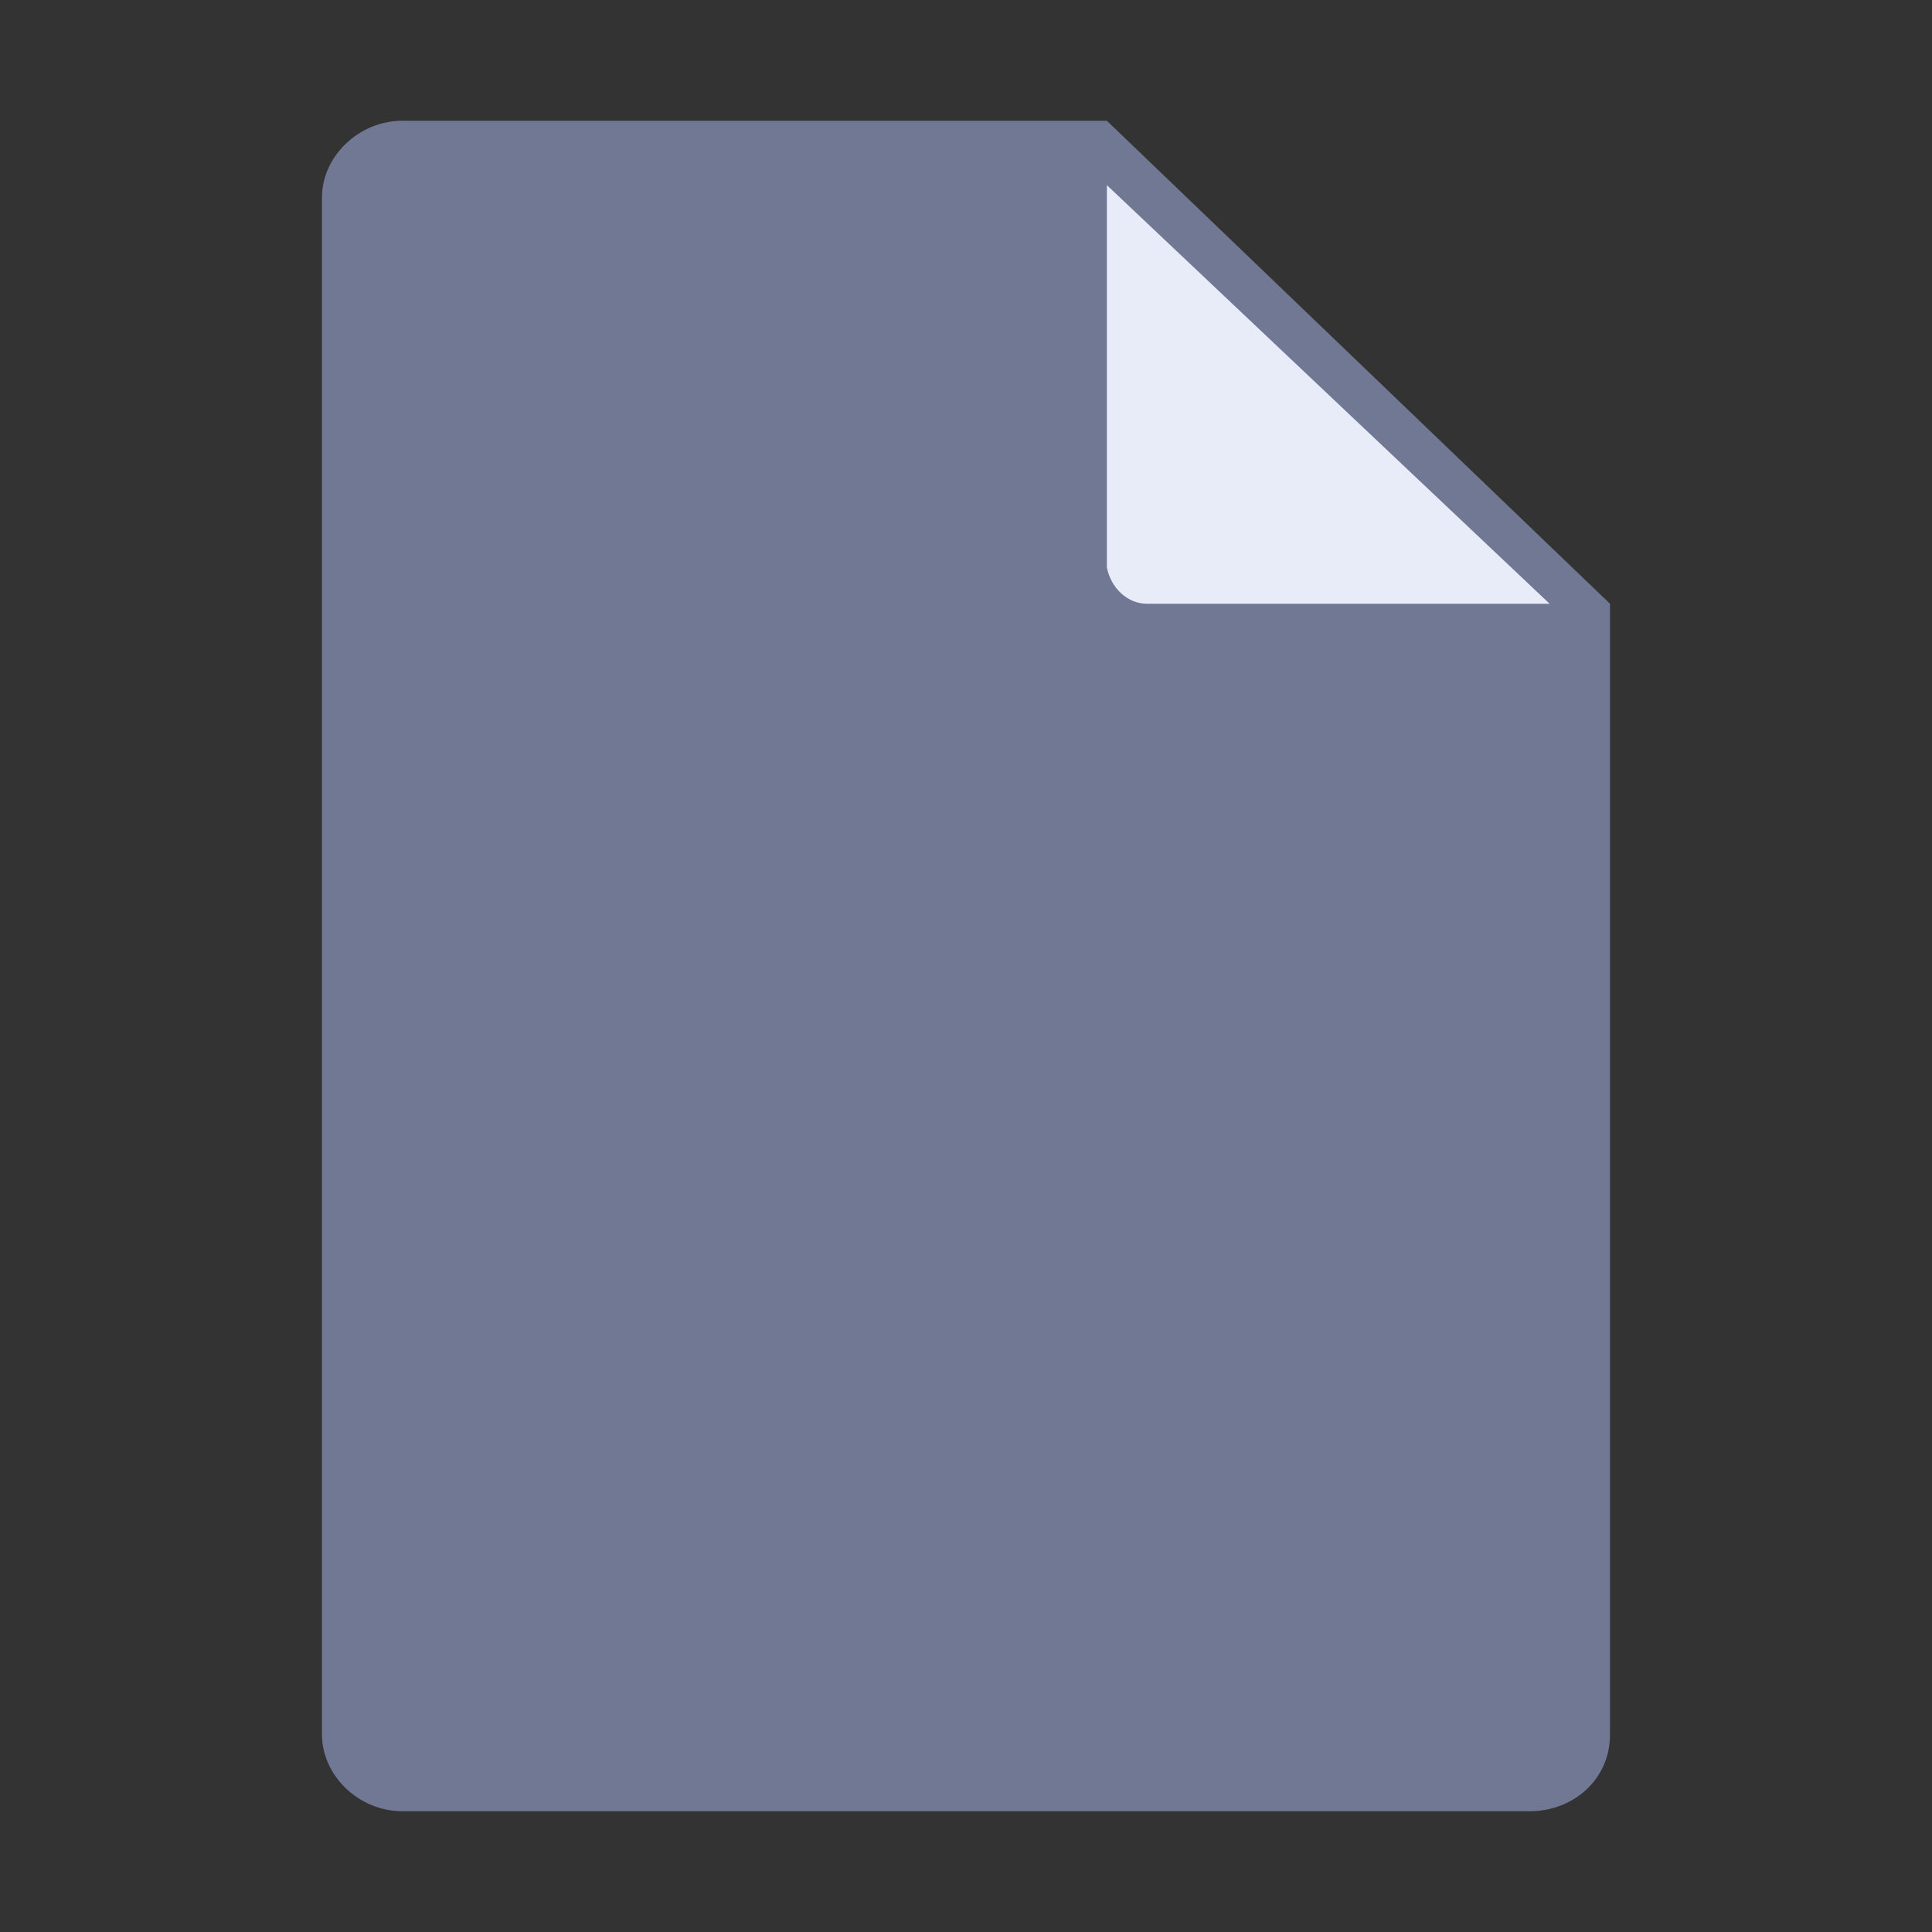
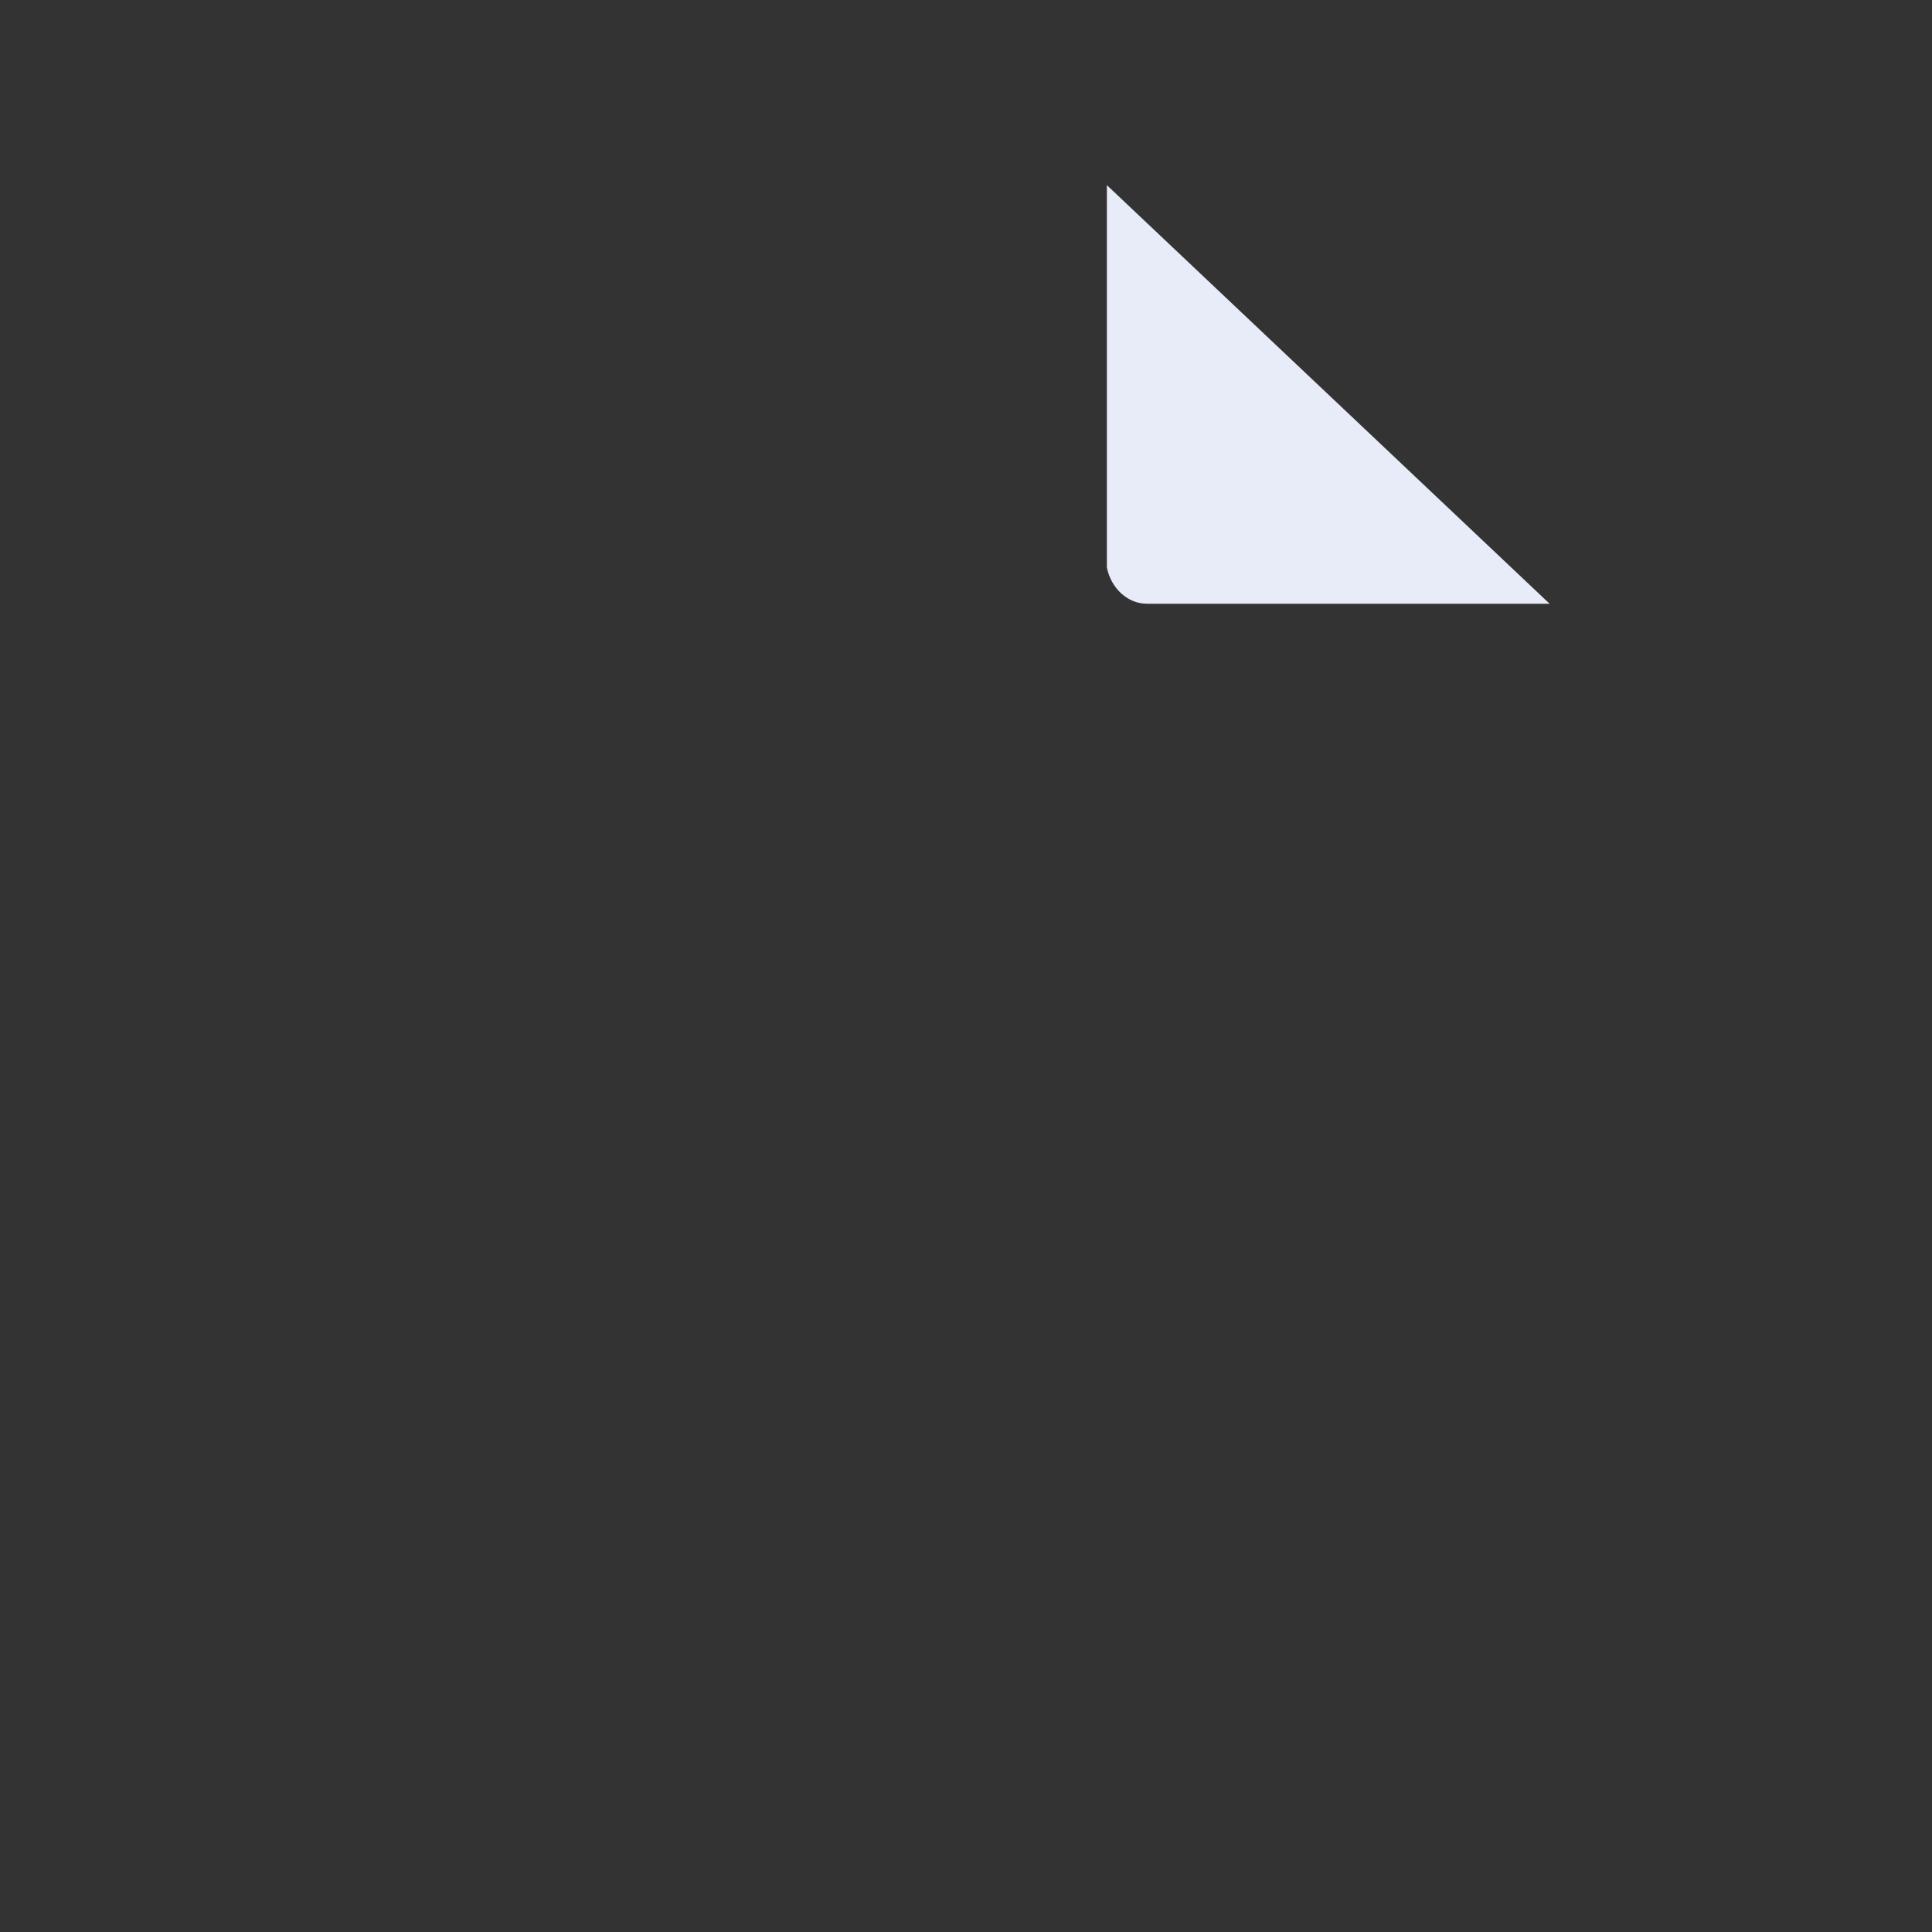
<svg xmlns="http://www.w3.org/2000/svg" version="1.1" id="Layer_1" x="0px" y="0px" viewBox="0 0 48 48" style="enable-background:new 0 0 48 48;" xml:space="preserve">
  <rect x="0" y="0" width="48" height="48" fill="#333333" stroke="none" />
  <style type="text/css">
	.st0{fill-rule:evenodd;clip-rule:evenodd;fill:#707893;}
	.st1{fill-rule:evenodd;clip-rule:evenodd;fill:#E8EBF8;}
</style>
  <g id="MVP-Final-Design-Journey">
    <g id="DAM---File-Types" transform="translate(-59, -629)">
      <g id="Group-2" transform="translate(59, 629)">
-         <path id="Rectangle" class="st0" d="M10,3h17.5l0,0L40,15v28.1c0,1.1-0.9,1.9-2,1.9H10c-1.1,0-2-0.9-2-1.9V4.9C8,3.9,8.9,3,10,3z     " />
        <path id="Rectangle_00000072986828871800105910000006786611509990608782_" class="st1" d="M38.5,15h-10c-0.5,0-0.9-0.4-1-0.9     l0-9.5" />
      </g>
    </g>
  </g>
</svg>